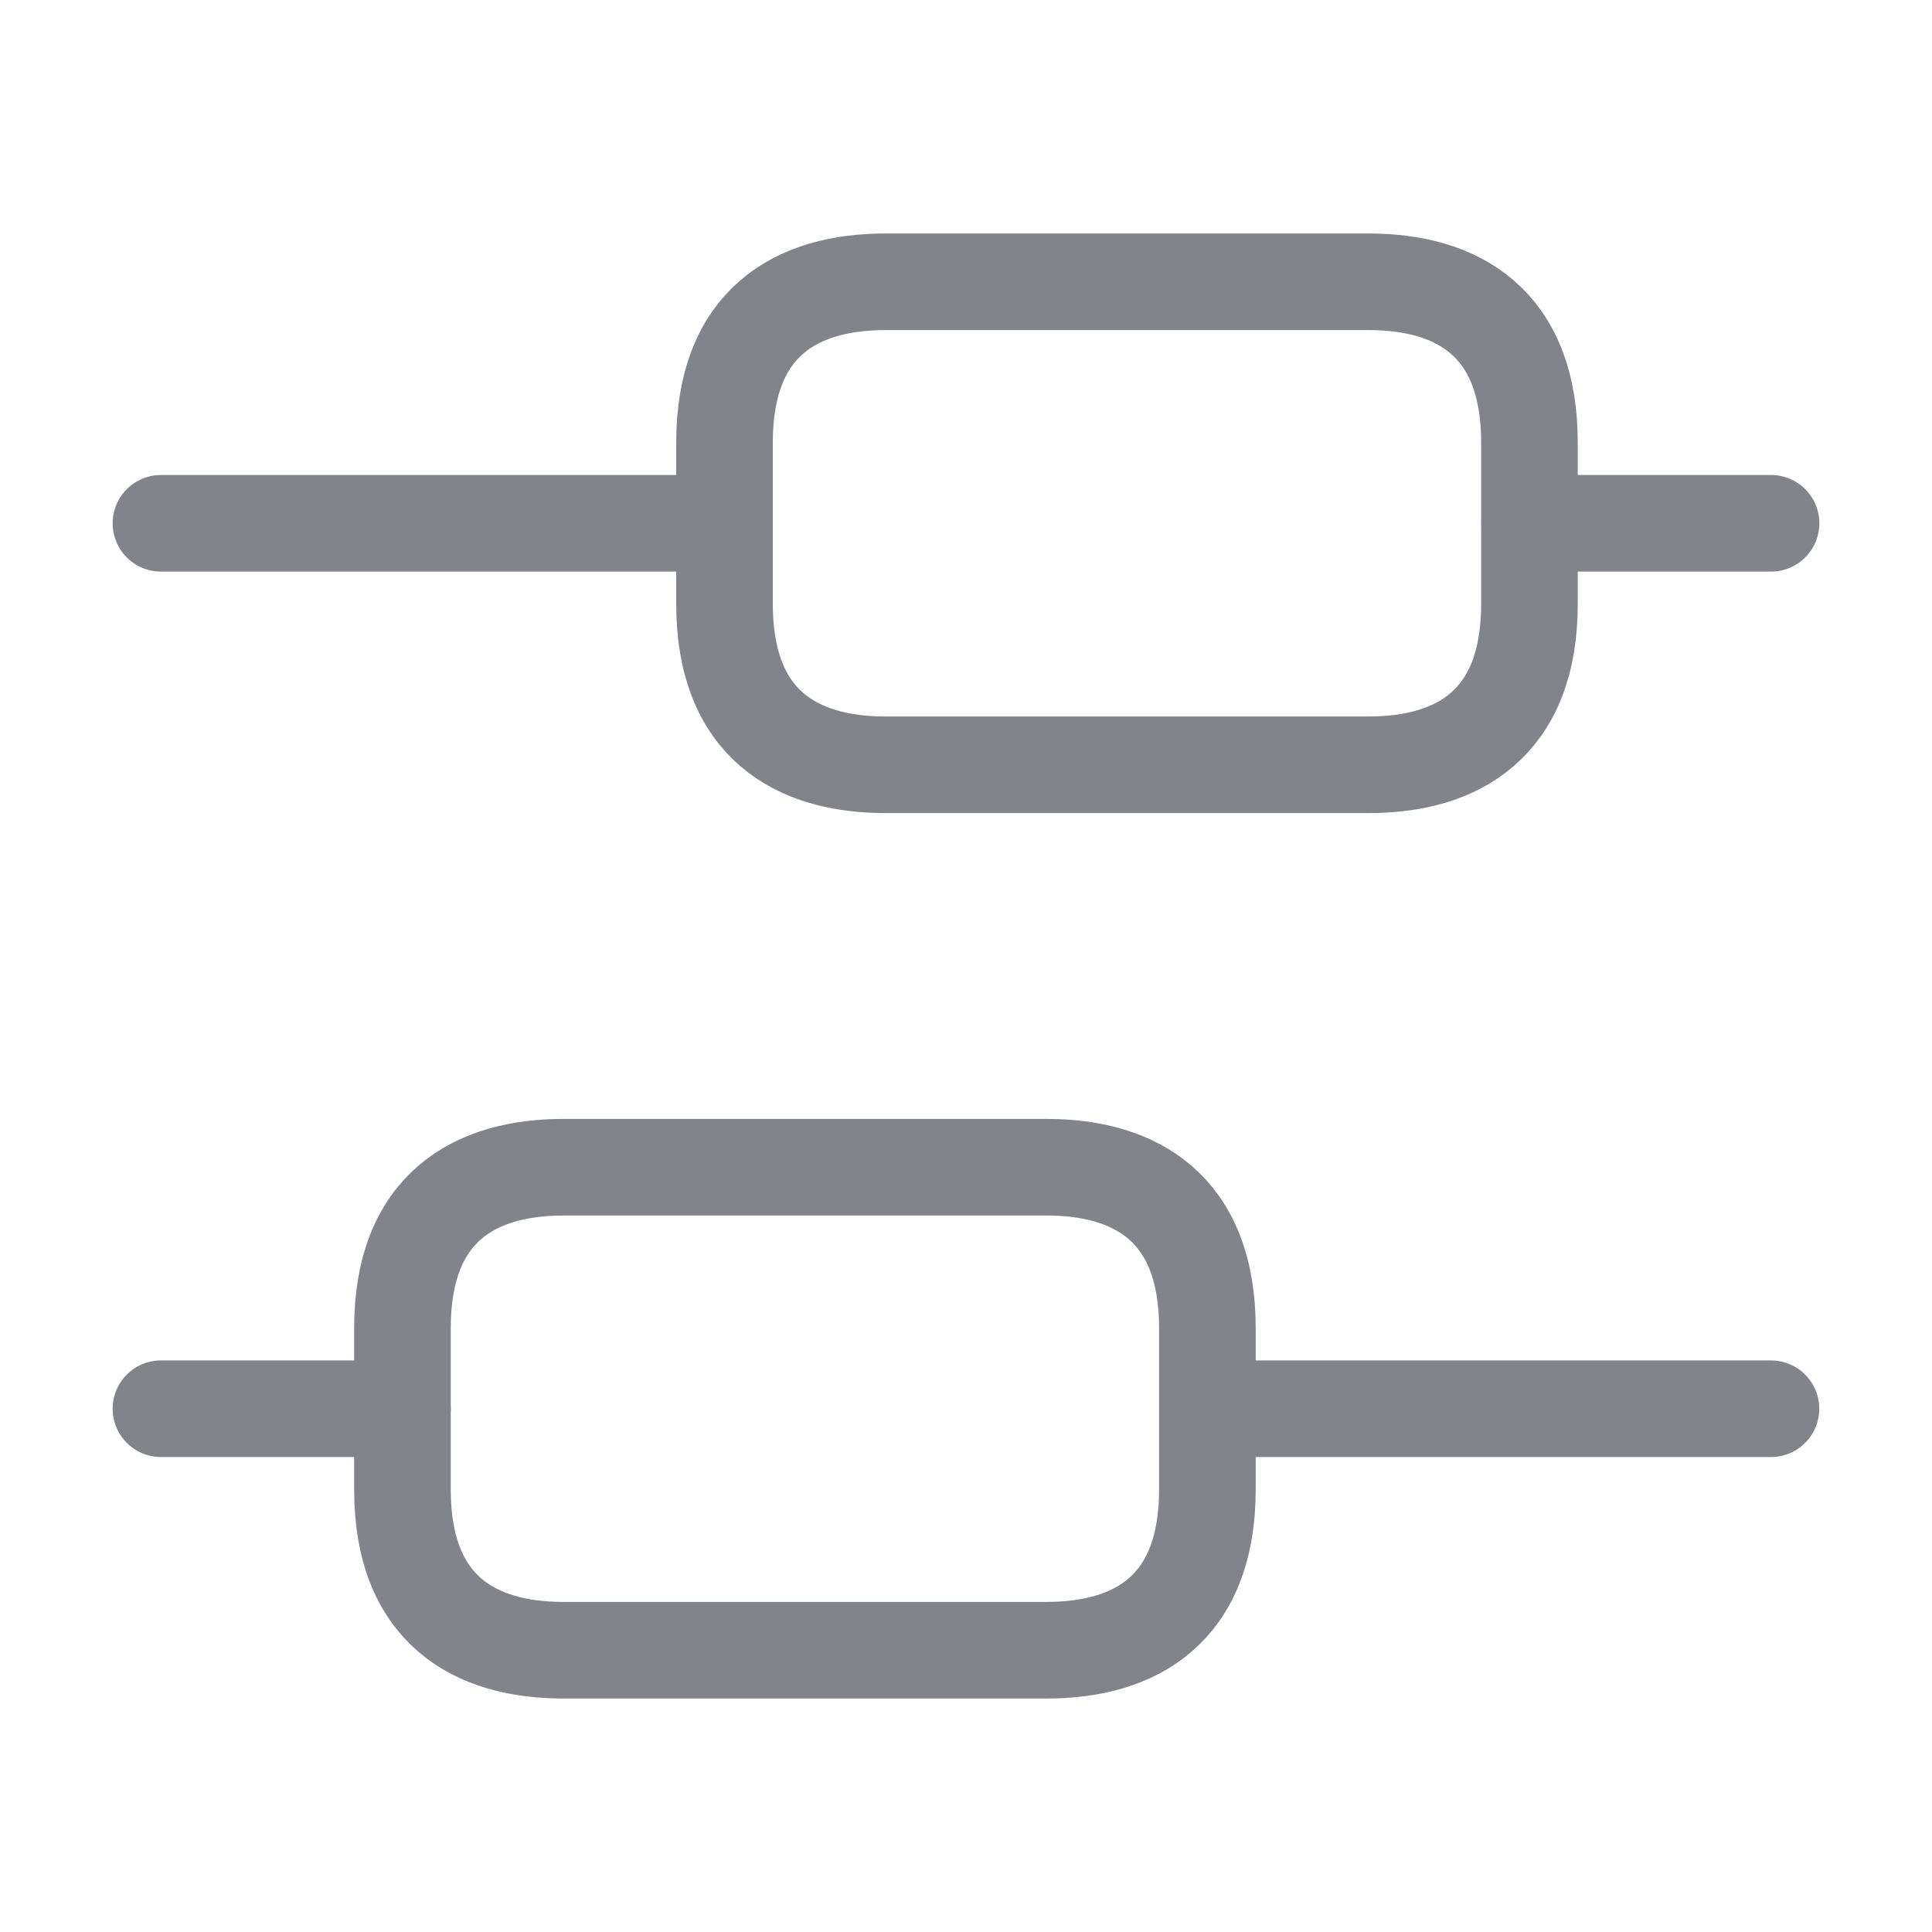
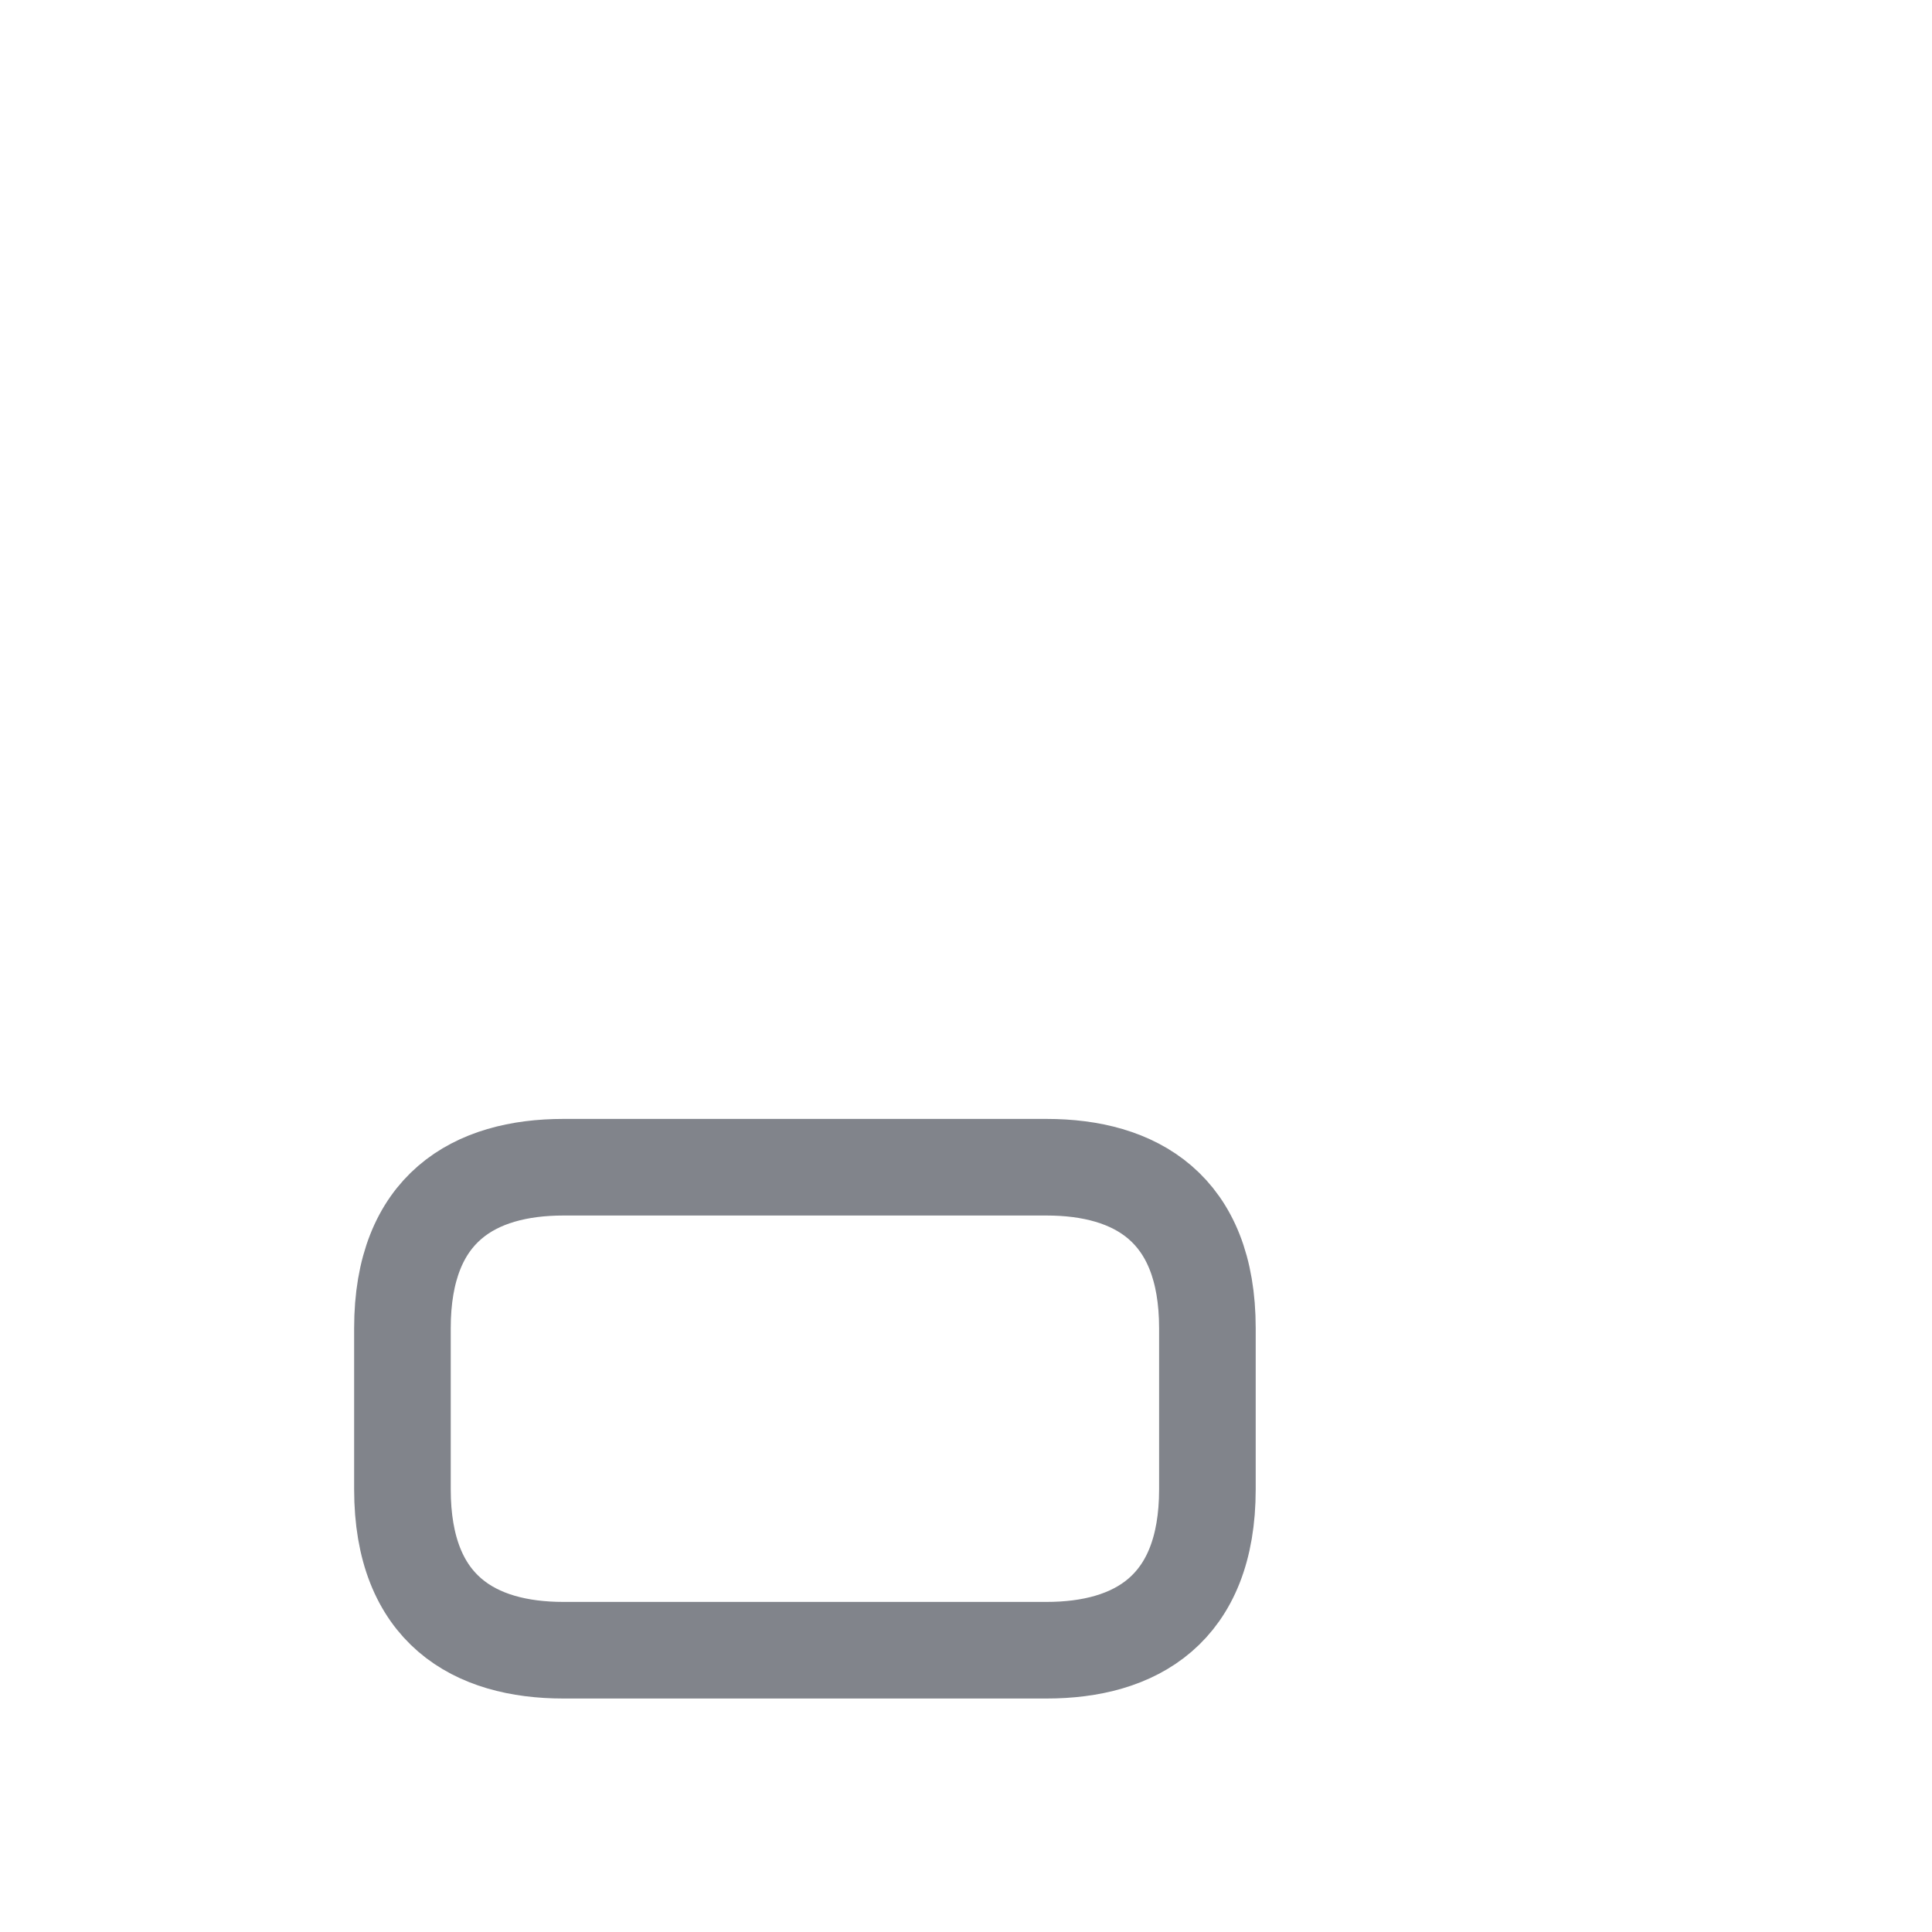
<svg xmlns="http://www.w3.org/2000/svg" width="20" height="20" viewBox="0 0 20 20" fill="none">
-   <path d="M18.333 14.583H12.5" stroke="#81848B" stroke-miterlimit="10" stroke-linecap="round" stroke-linejoin="round" />
-   <path d="M4.166 14.583H1.666" stroke="#81848B" stroke-miterlimit="10" stroke-linecap="round" stroke-linejoin="round" />
-   <path d="M18.334 5.417H15.834" stroke="#81848B" stroke-miterlimit="10" stroke-linecap="round" stroke-linejoin="round" />
-   <path d="M7.499 5.417H1.666" stroke="#81848B" stroke-miterlimit="10" stroke-linecap="round" stroke-linejoin="round" />
  <path d="M5.833 12.083H10.833C11.749 12.083 12.499 12.5 12.499 13.75V15.417C12.499 16.667 11.749 17.083 10.833 17.083H5.833C4.916 17.083 4.166 16.667 4.166 15.417V13.75C4.166 12.5 4.916 12.083 5.833 12.083Z" stroke="#81848B" stroke-miterlimit="10" stroke-linecap="round" stroke-linejoin="round" />
-   <path d="M9.167 2.917H14.167C15.083 2.917 15.833 3.333 15.833 4.583V6.25C15.833 7.5 15.083 7.917 14.167 7.917H9.167C8.25 7.917 7.5 7.5 7.5 6.25V4.583C7.5 3.333 8.25 2.917 9.167 2.917Z" stroke="#81848B" stroke-miterlimit="10" stroke-linecap="round" stroke-linejoin="round" />
</svg>